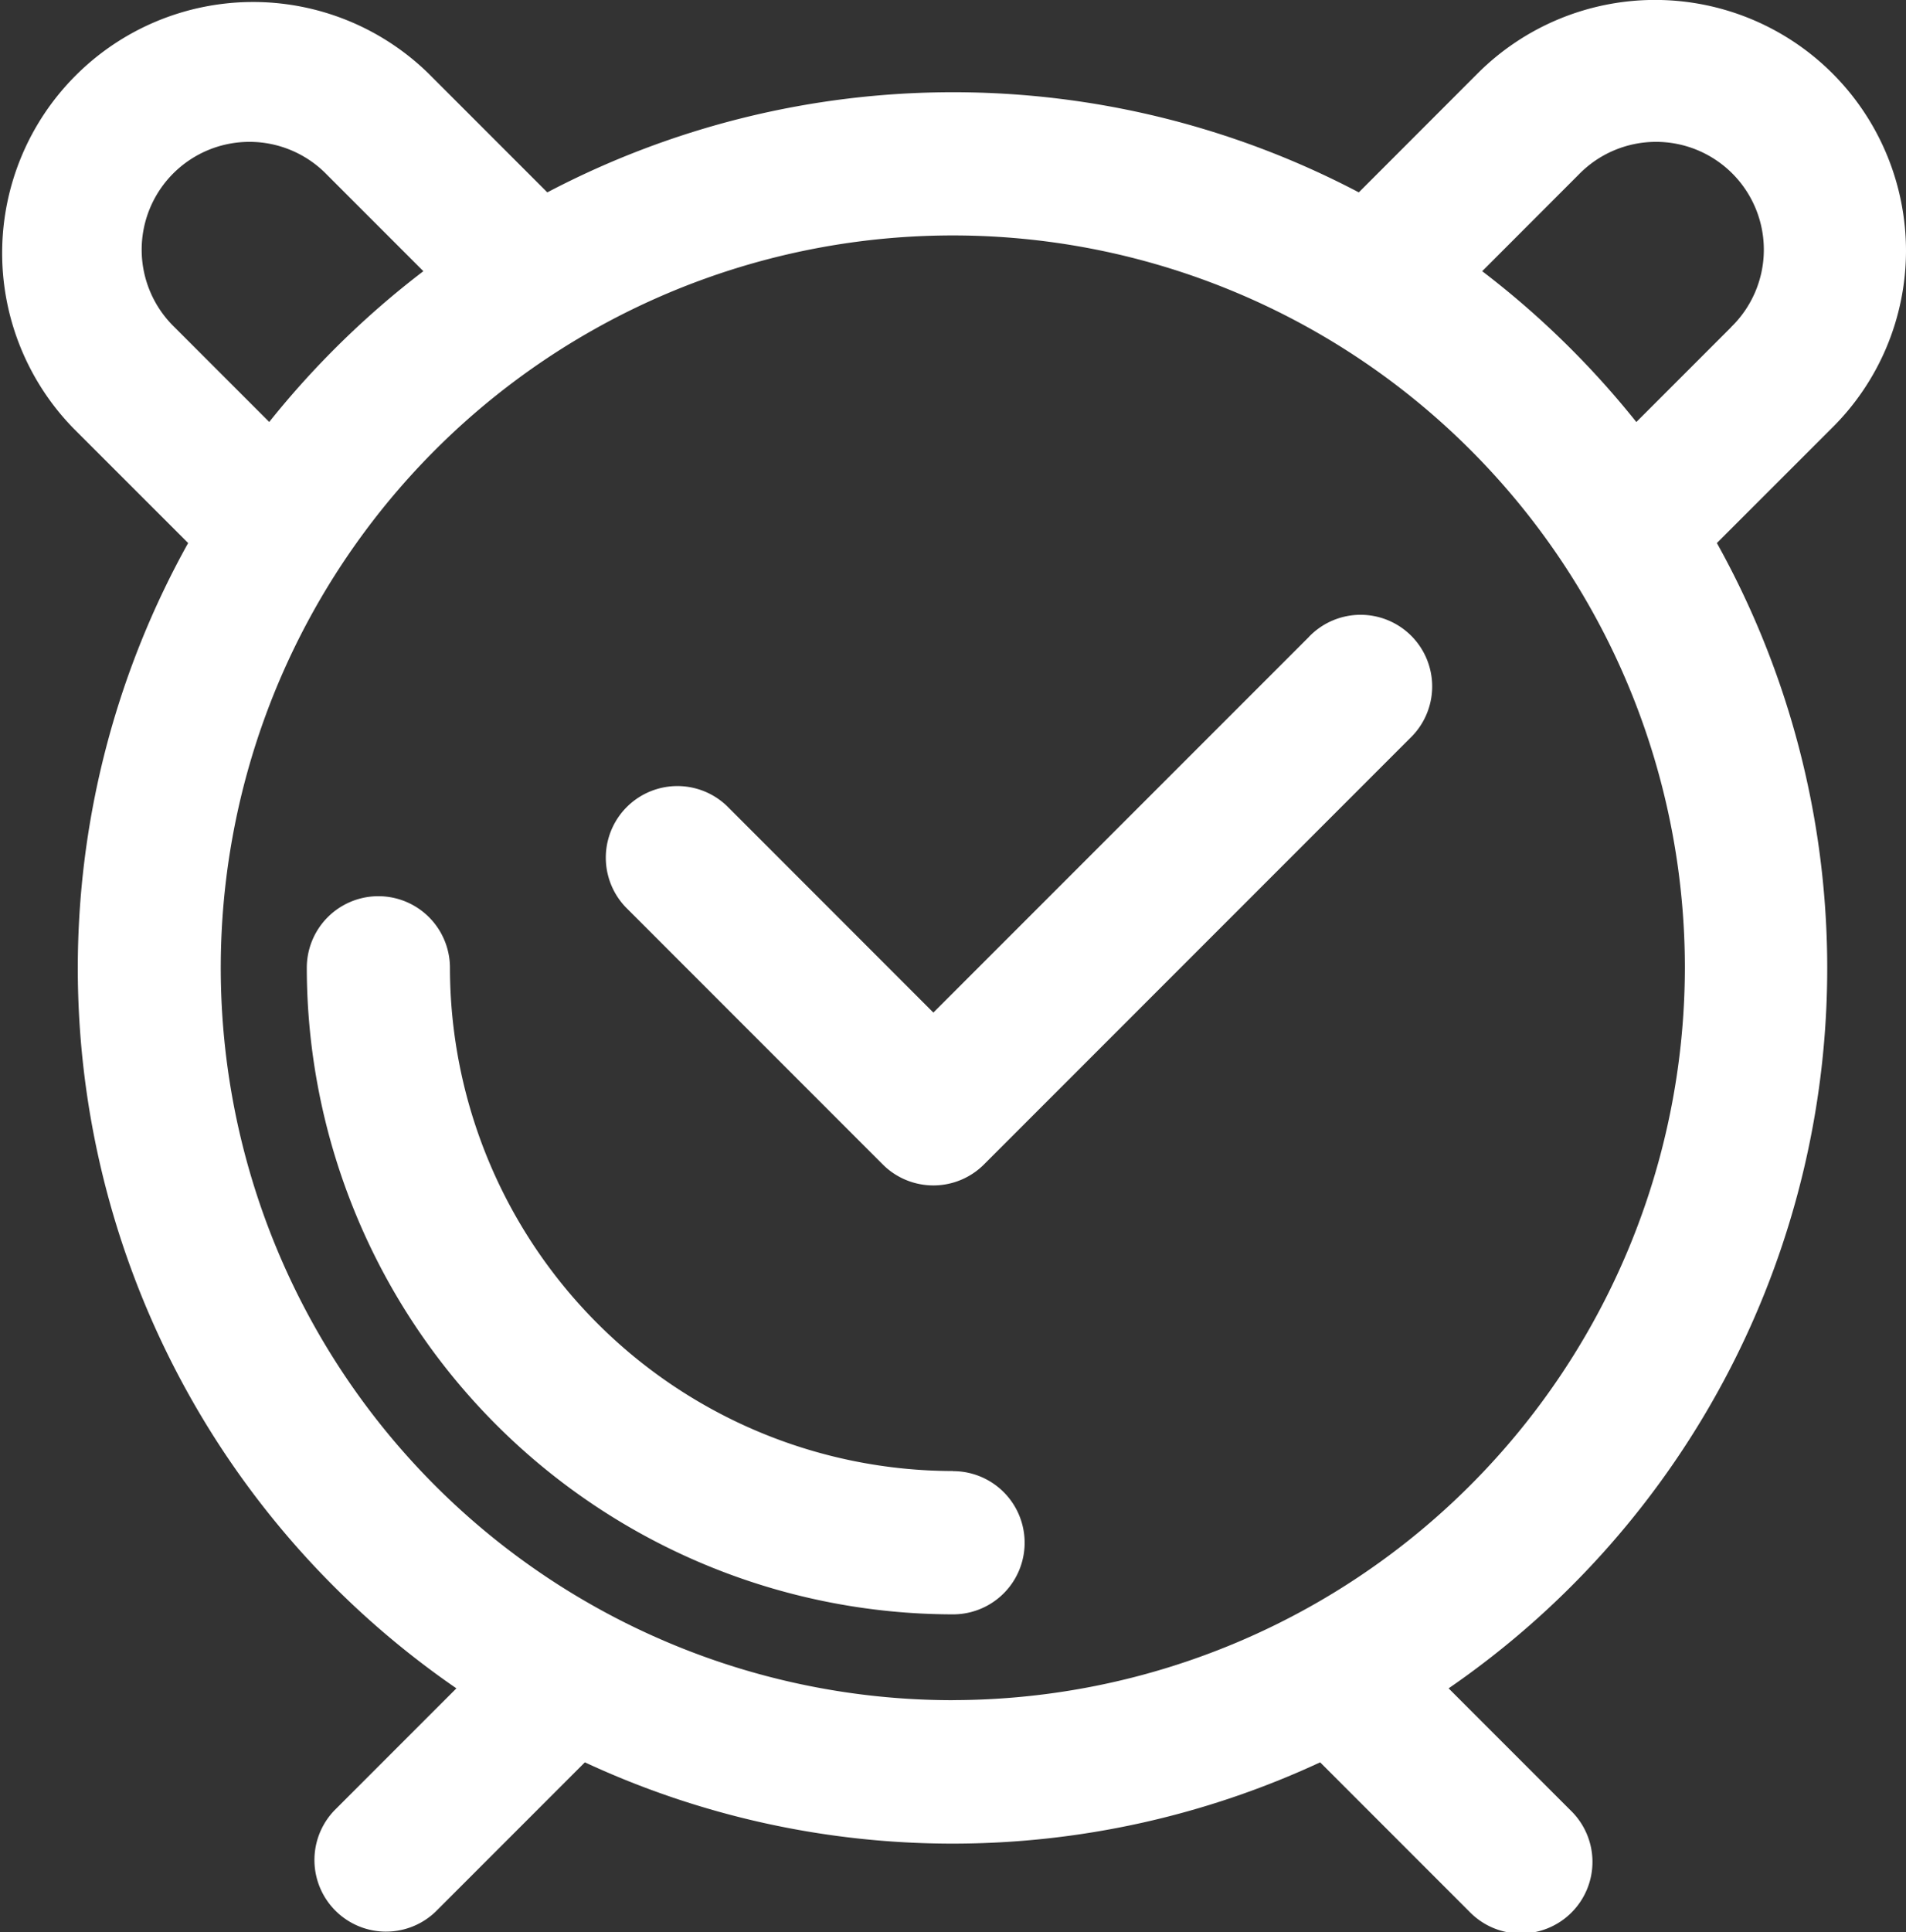
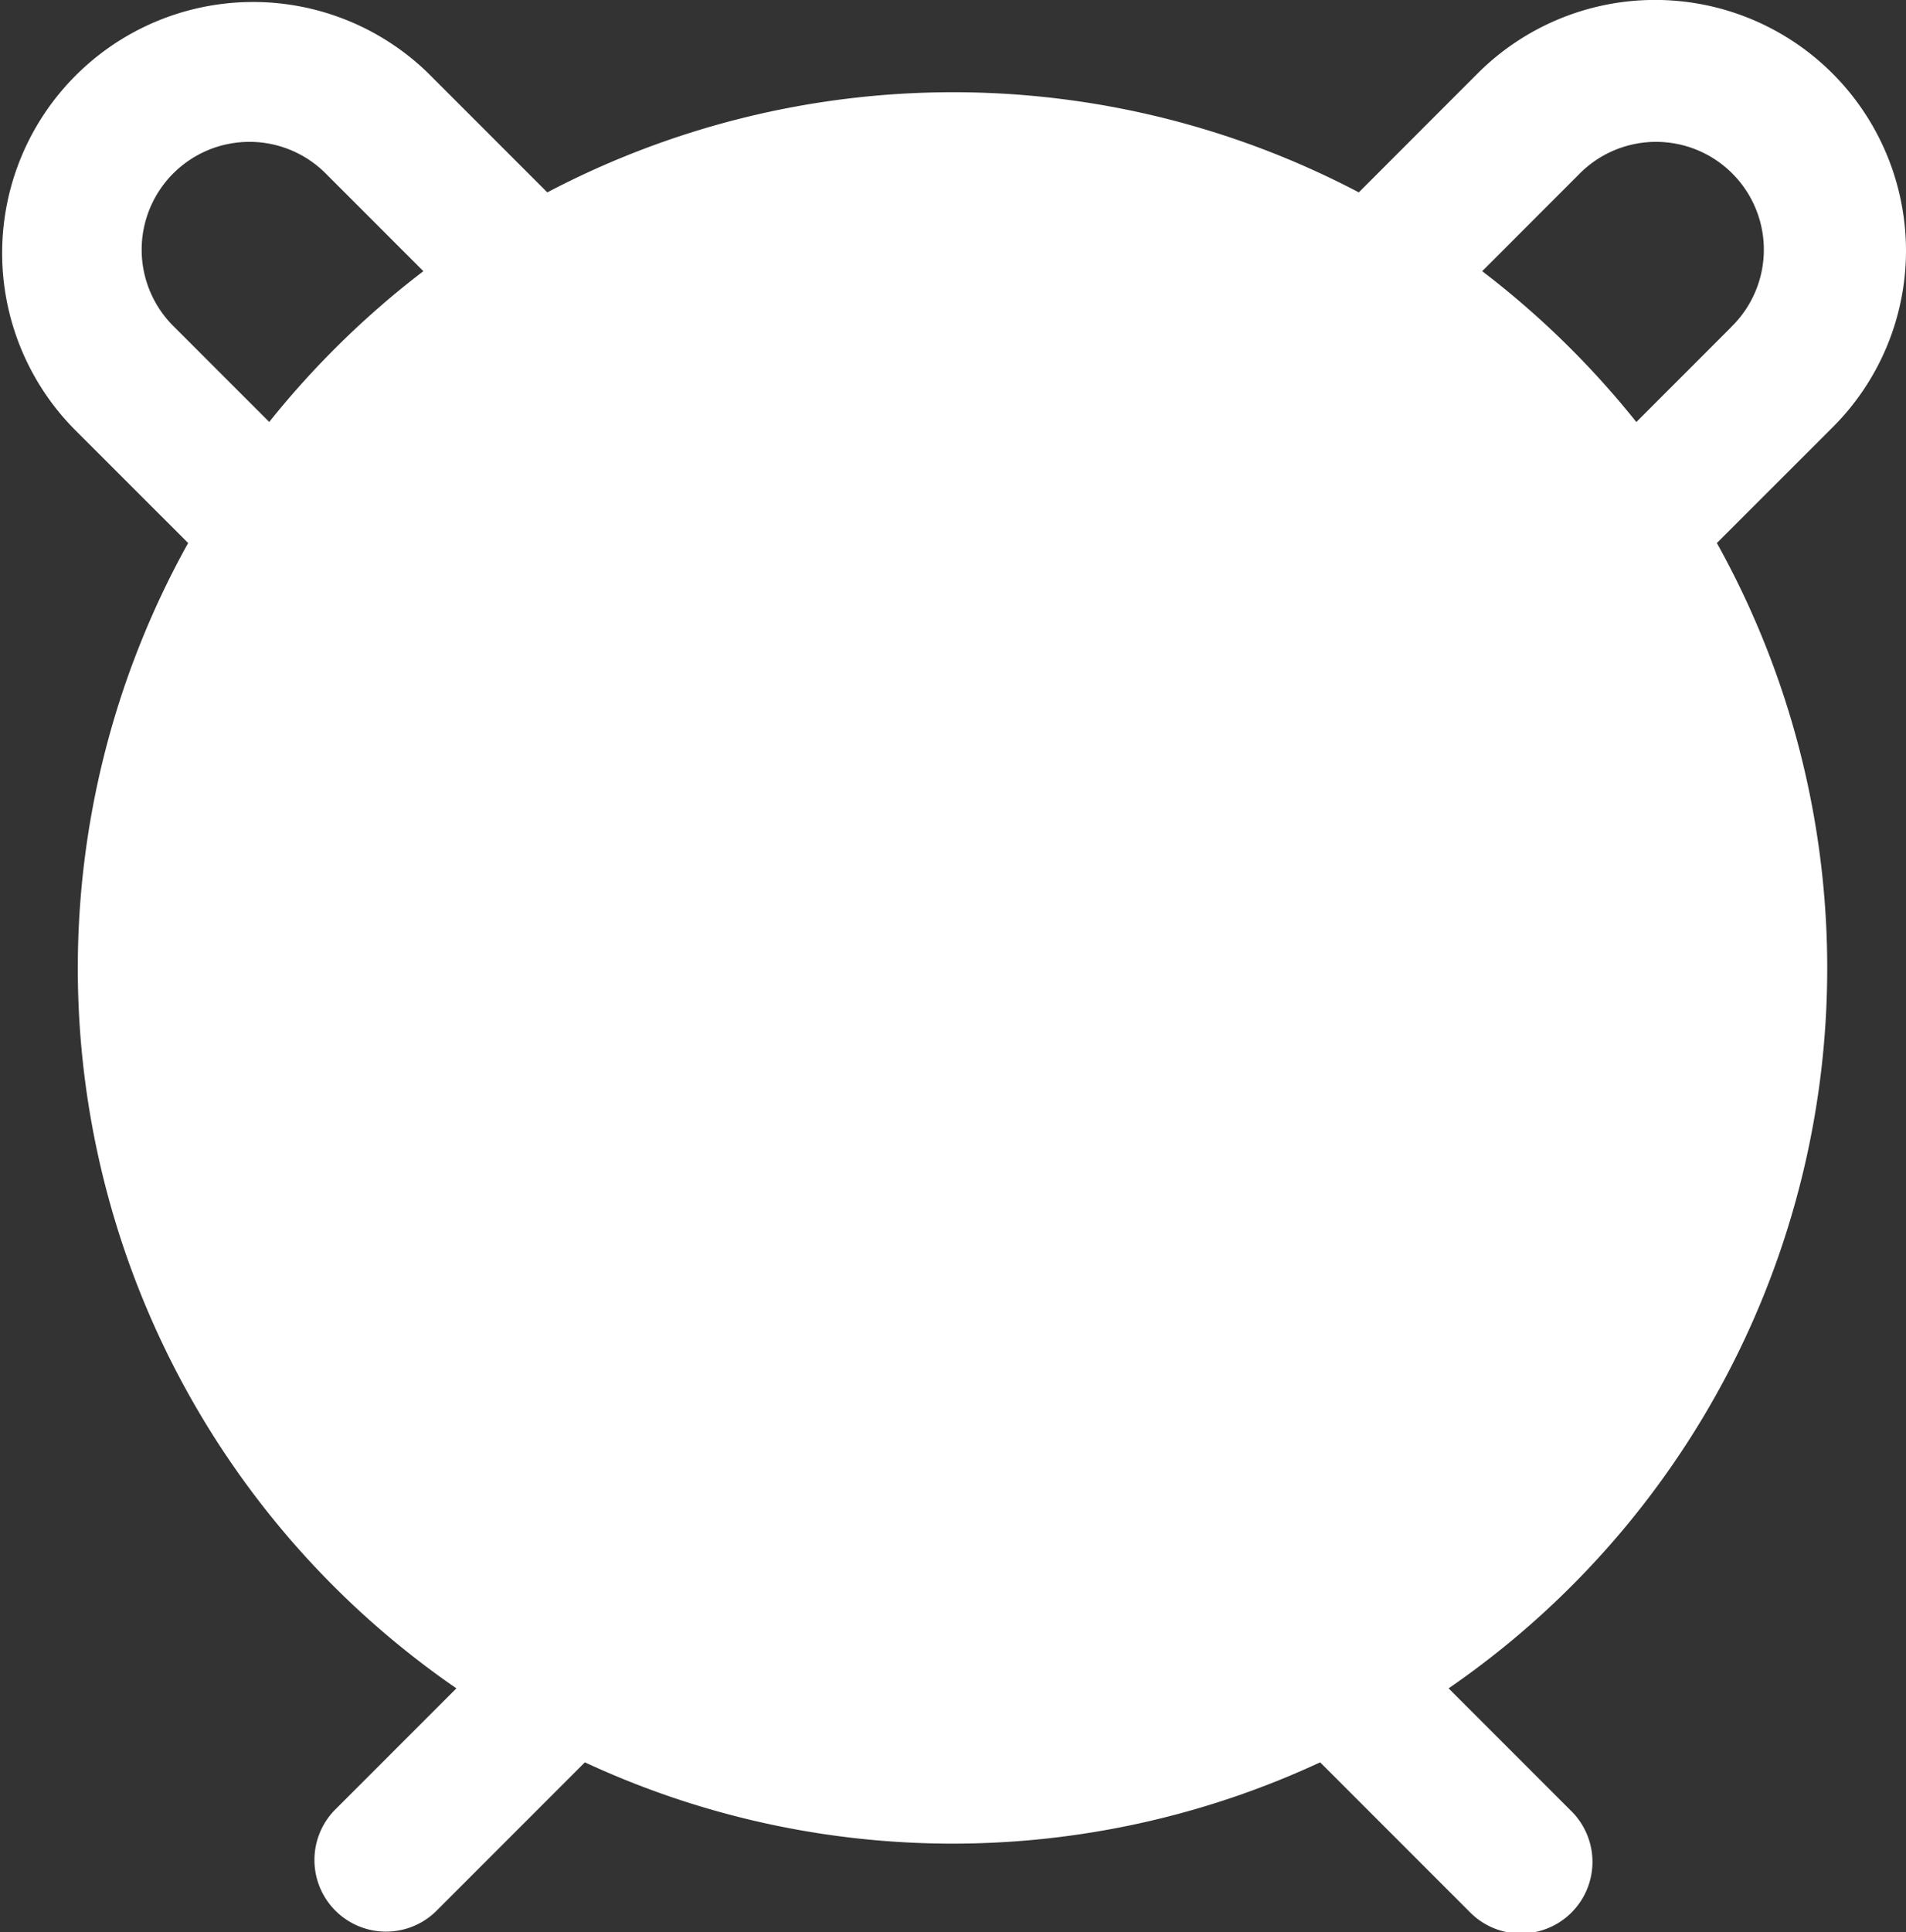
<svg xmlns="http://www.w3.org/2000/svg" id="Start_Icon" width="31.262" height="31.679" viewBox="0 0 31.262 31.679">
  <rect x="0" y="0" width="31.262" height="31.679" fill="#333333" stroke="none" />
-   <path id="Pfad_507" data-name="Pfad 507" d="M366.525,1031.466a8.26,8.26,0,0,1-8.251-8.25,1.174,1.174,0,0,0-2.348,0,10.611,10.611,0,0,0,10.6,10.6,1.174,1.174,0,1,0,0-2.348Zm5.841-13.678-6.163,6.162-3.384-3.385a1.174,1.174,0,0,0-1.66,1.66l4.214,4.215a1.174,1.174,0,0,0,1.66,0l6.992-6.992a1.174,1.174,0,1,0-1.66-1.66Zm9.79-6.325a4.116,4.116,0,0,0-7.026-2.91l-1.949,1.95a14.308,14.308,0,0,0-13.31,0l-1.95-1.95a4.116,4.116,0,0,0-5.82,5.821l1.879,1.878a14.328,14.328,0,0,0,4.4,18.777l-2,2a1.174,1.174,0,0,0,1.66,1.66l2.447-2.447a14.307,14.307,0,0,0,12.06,0l2.447,2.447a1.174,1.174,0,1,0,1.66-1.66l-2-2a14.328,14.328,0,0,0,4.4-18.777l1.879-1.878A4.091,4.091,0,0,0,382.156,1011.462Zm-28.4,1.25a1.768,1.768,0,1,1,2.5-2.5l1.582,1.582a14.5,14.5,0,0,0-2.528,2.472Zm12.765,22.51a12.007,12.007,0,1,1,12.008-12.006A12.021,12.021,0,0,1,366.525,1035.222Zm12.766-22.509-1.554,1.554a14.481,14.481,0,0,0-2.528-2.473l1.581-1.582a1.768,1.768,0,1,1,2.5,2.5Z" transform="translate(-350.894 -1007.349)" fill="#fff" />
+   <path id="Pfad_507" data-name="Pfad 507" d="M366.525,1031.466a8.26,8.26,0,0,1-8.251-8.25,1.174,1.174,0,0,0-2.348,0,10.611,10.611,0,0,0,10.6,10.6,1.174,1.174,0,1,0,0-2.348Zm5.841-13.678-6.163,6.162-3.384-3.385a1.174,1.174,0,0,0-1.66,1.66l4.214,4.215a1.174,1.174,0,0,0,1.66,0l6.992-6.992a1.174,1.174,0,1,0-1.66-1.66Zm9.79-6.325a4.116,4.116,0,0,0-7.026-2.91l-1.949,1.95a14.308,14.308,0,0,0-13.31,0l-1.95-1.95a4.116,4.116,0,0,0-5.82,5.821l1.879,1.878a14.328,14.328,0,0,0,4.4,18.777l-2,2a1.174,1.174,0,0,0,1.66,1.66l2.447-2.447a14.307,14.307,0,0,0,12.06,0l2.447,2.447a1.174,1.174,0,1,0,1.66-1.66l-2-2a14.328,14.328,0,0,0,4.4-18.777l1.879-1.878A4.091,4.091,0,0,0,382.156,1011.462Zm-28.4,1.25a1.768,1.768,0,1,1,2.5-2.5l1.582,1.582a14.5,14.5,0,0,0-2.528,2.472Zm12.765,22.51A12.021,12.021,0,0,1,366.525,1035.222Zm12.766-22.509-1.554,1.554a14.481,14.481,0,0,0-2.528-2.473l1.581-1.582a1.768,1.768,0,1,1,2.5,2.5Z" transform="translate(-350.894 -1007.349)" fill="#fff" />
</svg>